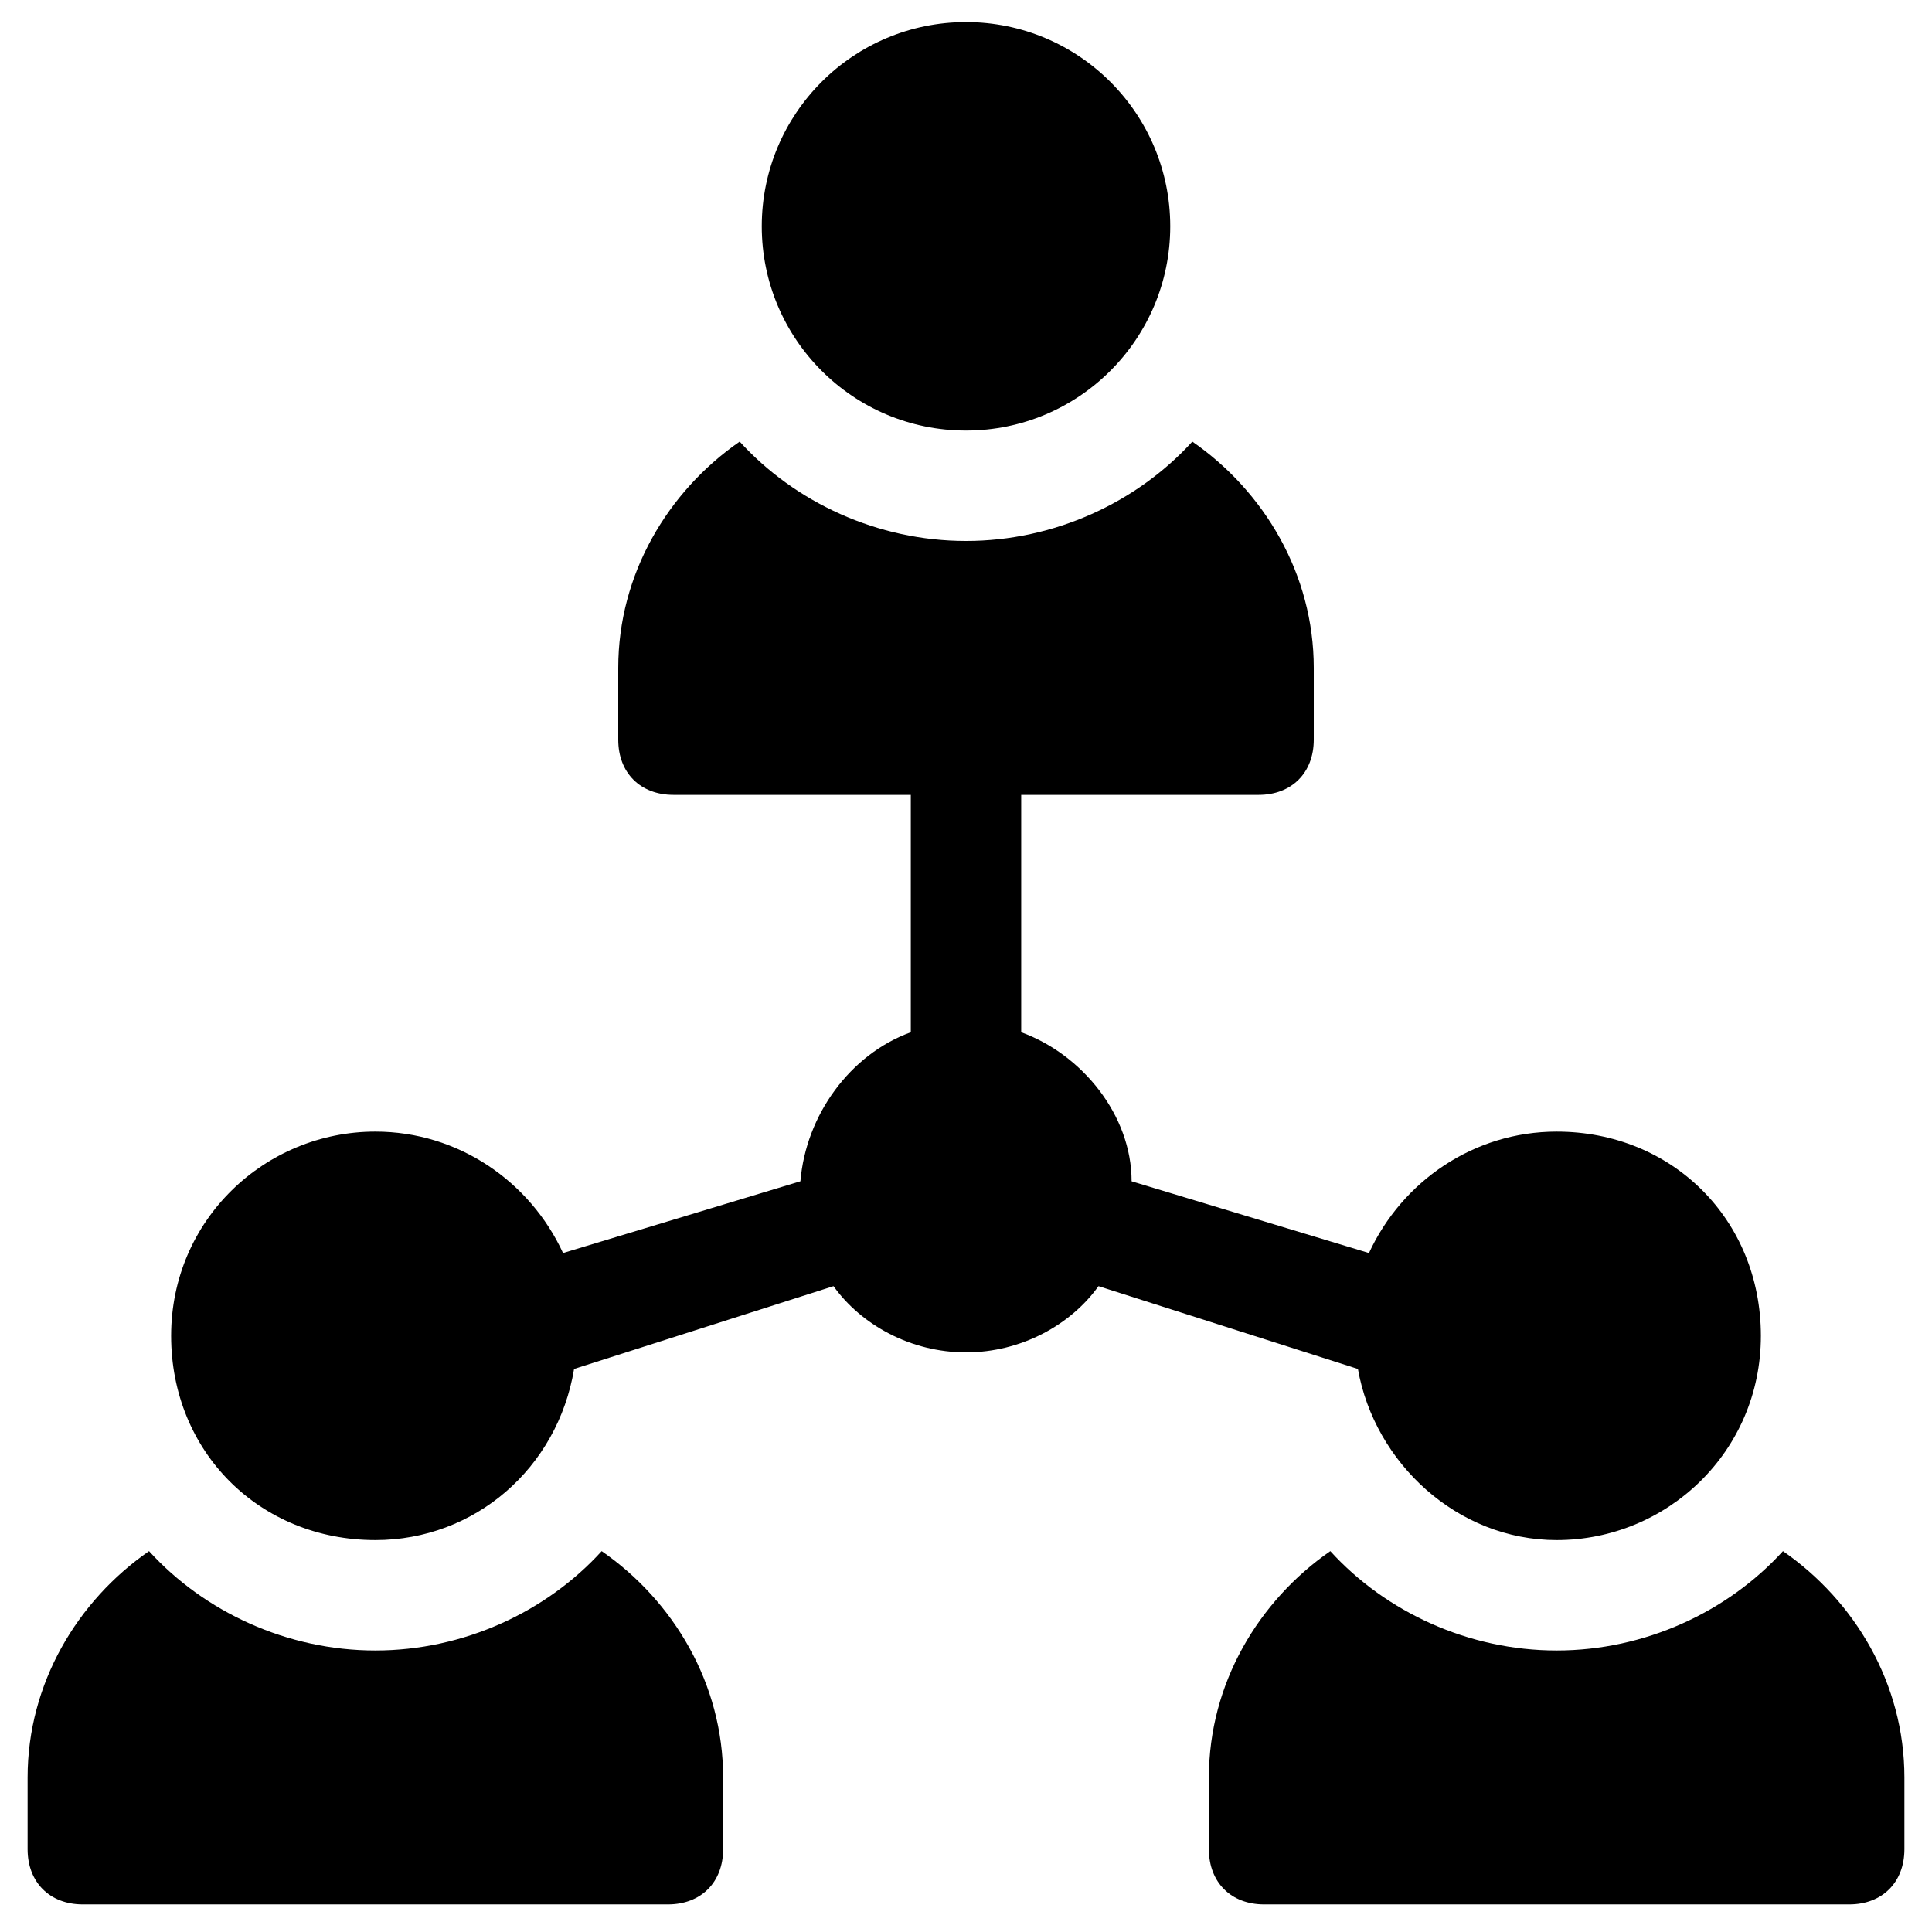
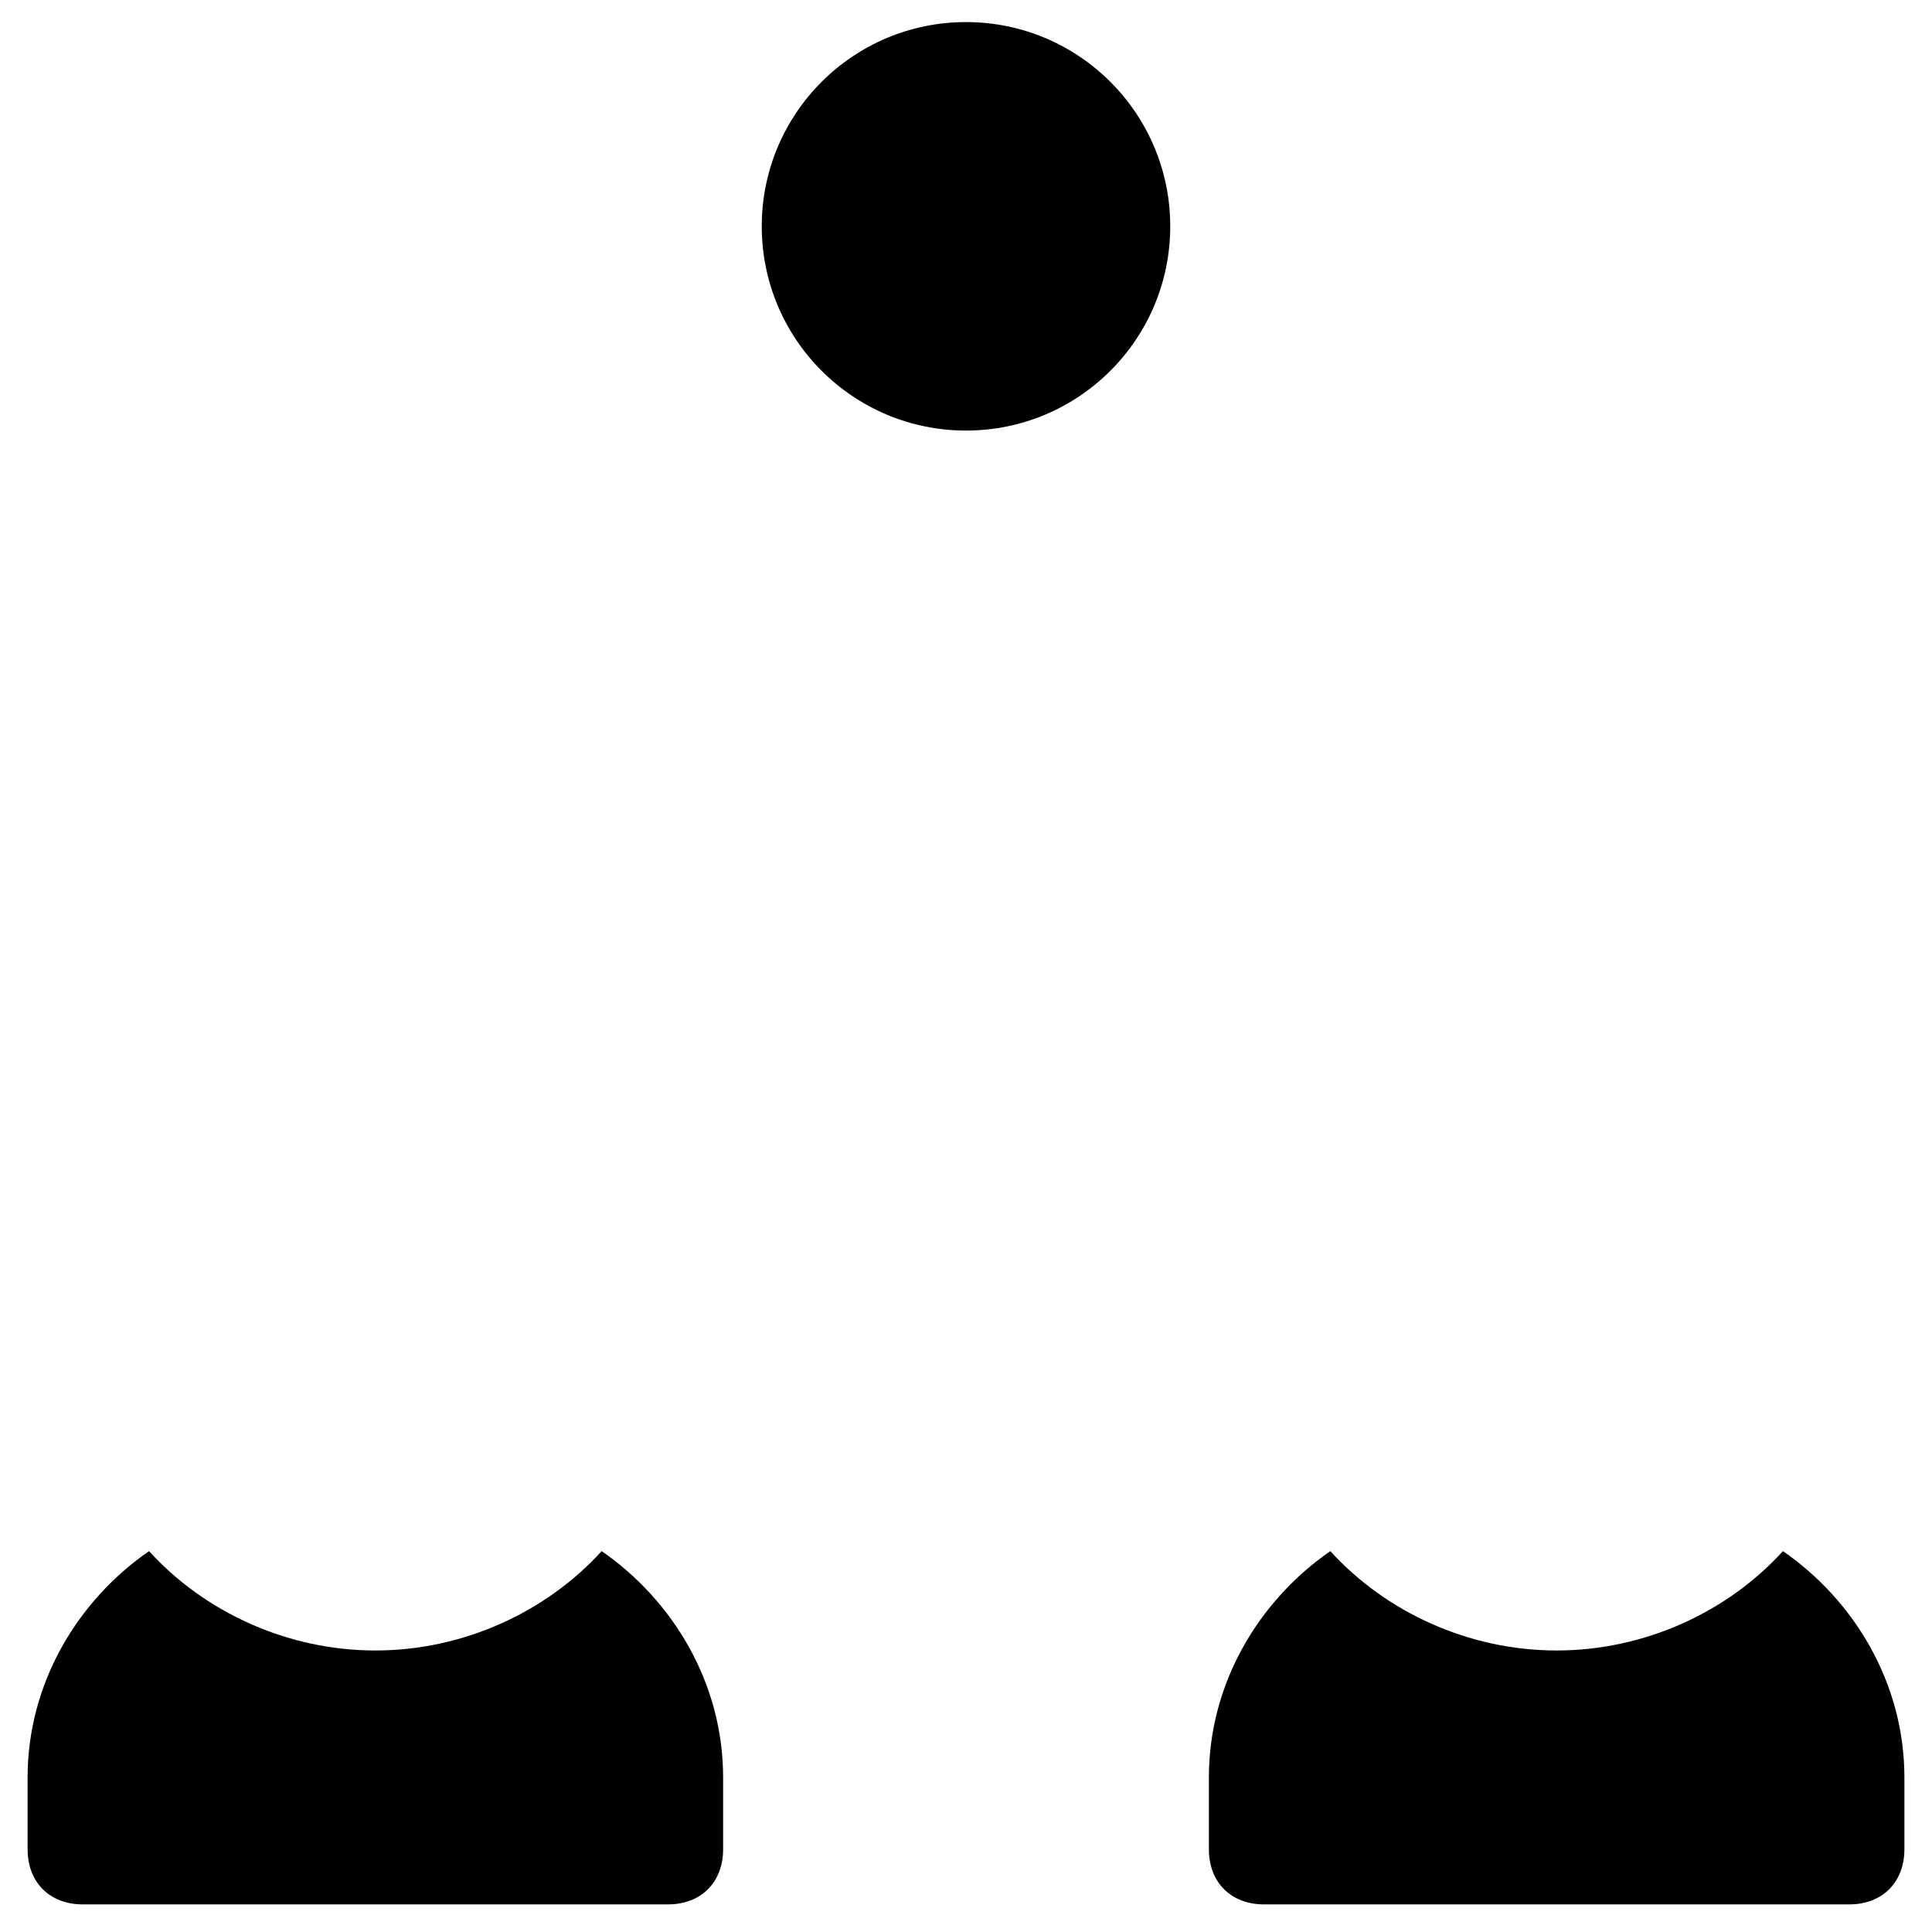
<svg xmlns="http://www.w3.org/2000/svg" version="1.1" id="Layer_1" x="0px" y="0px" viewBox="0 0 35 35" style="enable-background:new 0 0 35 35;" xml:space="preserve">
  <g>
    <circle cx="17.5" cy="4.1" r="3.7" />
    <path d="M10.9,28.1c-1,1.1-2.5,1.8-4.1,1.8s-3.1-0.7-4.1-1.8c-1.3,0.9-2.2,2.4-2.2,4.1v1.3c0,0.6,0.4,1,1,1h10.6c0.6,0,1-0.4,1-1   v-1.3C13.1,30.5,12.2,29,10.9,28.1z" />
    <path d="M32.3,28.1c-1,1.1-2.5,1.8-4.1,1.8c-1.6,0-3.1-0.7-4.1-1.8c-1.3,0.9-2.2,2.4-2.2,4.1v1.3c0,0.6,0.4,1,1,1h10.6   c0.6,0,1-0.4,1-1v-1.3C34.5,30.5,33.6,29,32.3,28.1z" />
-     <path d="M24.6,24.8c0.3,1.7,1.8,3.1,3.6,3.1c2,0,3.7-1.6,3.7-3.7s-1.6-3.7-3.7-3.7c-1.5,0-2.8,0.9-3.4,2.2l-4.3-1.3   c0-1.2-0.9-2.3-2-2.7v-4.3h4.3c0.6,0,1-0.4,1-1v-1.3c0-1.7-0.9-3.2-2.2-4.1c-1,1.1-2.5,1.8-4.1,1.8S14.4,9.1,13.4,8   c-1.3,0.9-2.2,2.4-2.2,4.1v1.3c0,0.6,0.4,1,1,1h4.3v4.3c-1.1,0.4-1.9,1.5-2,2.7l-4.3,1.3c-0.6-1.3-1.9-2.2-3.4-2.2   c-2,0-3.7,1.6-3.7,3.7s1.6,3.7,3.7,3.7c1.8,0,3.3-1.3,3.6-3.1l4.7-1.5c0.5,0.7,1.4,1.2,2.4,1.2s1.9-0.5,2.4-1.2L24.6,24.8z" />
  </g>
</svg>